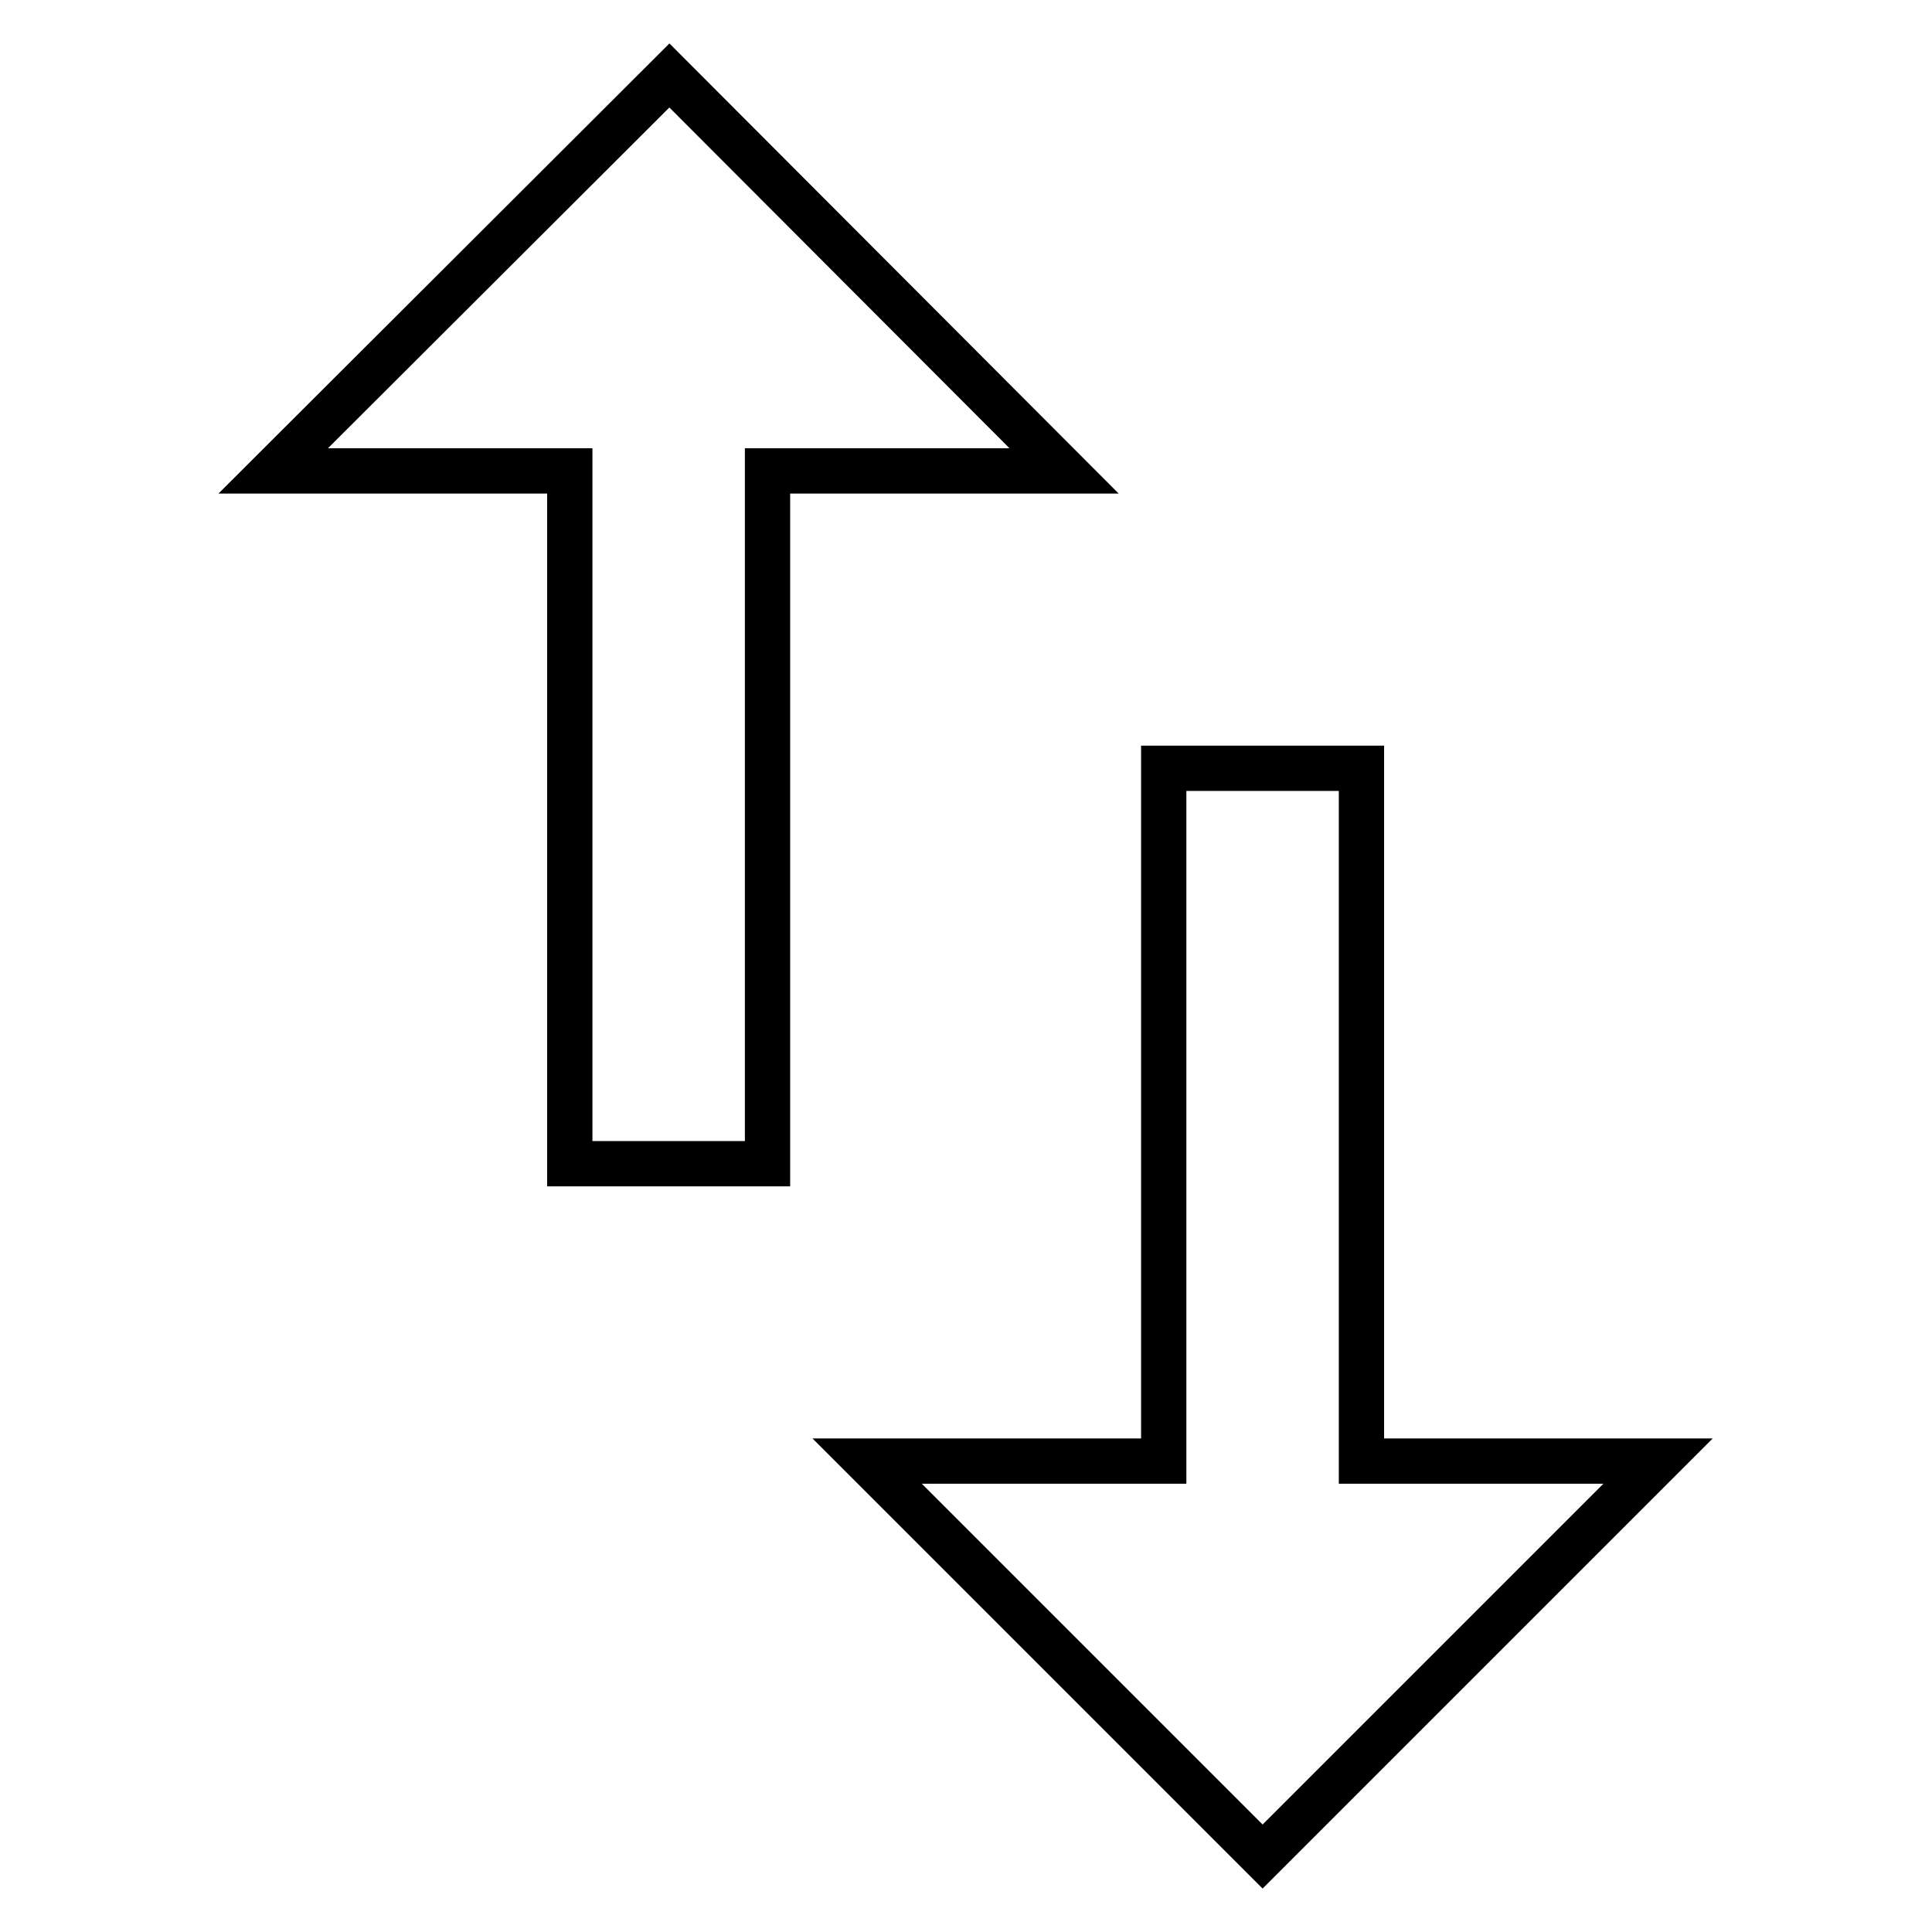
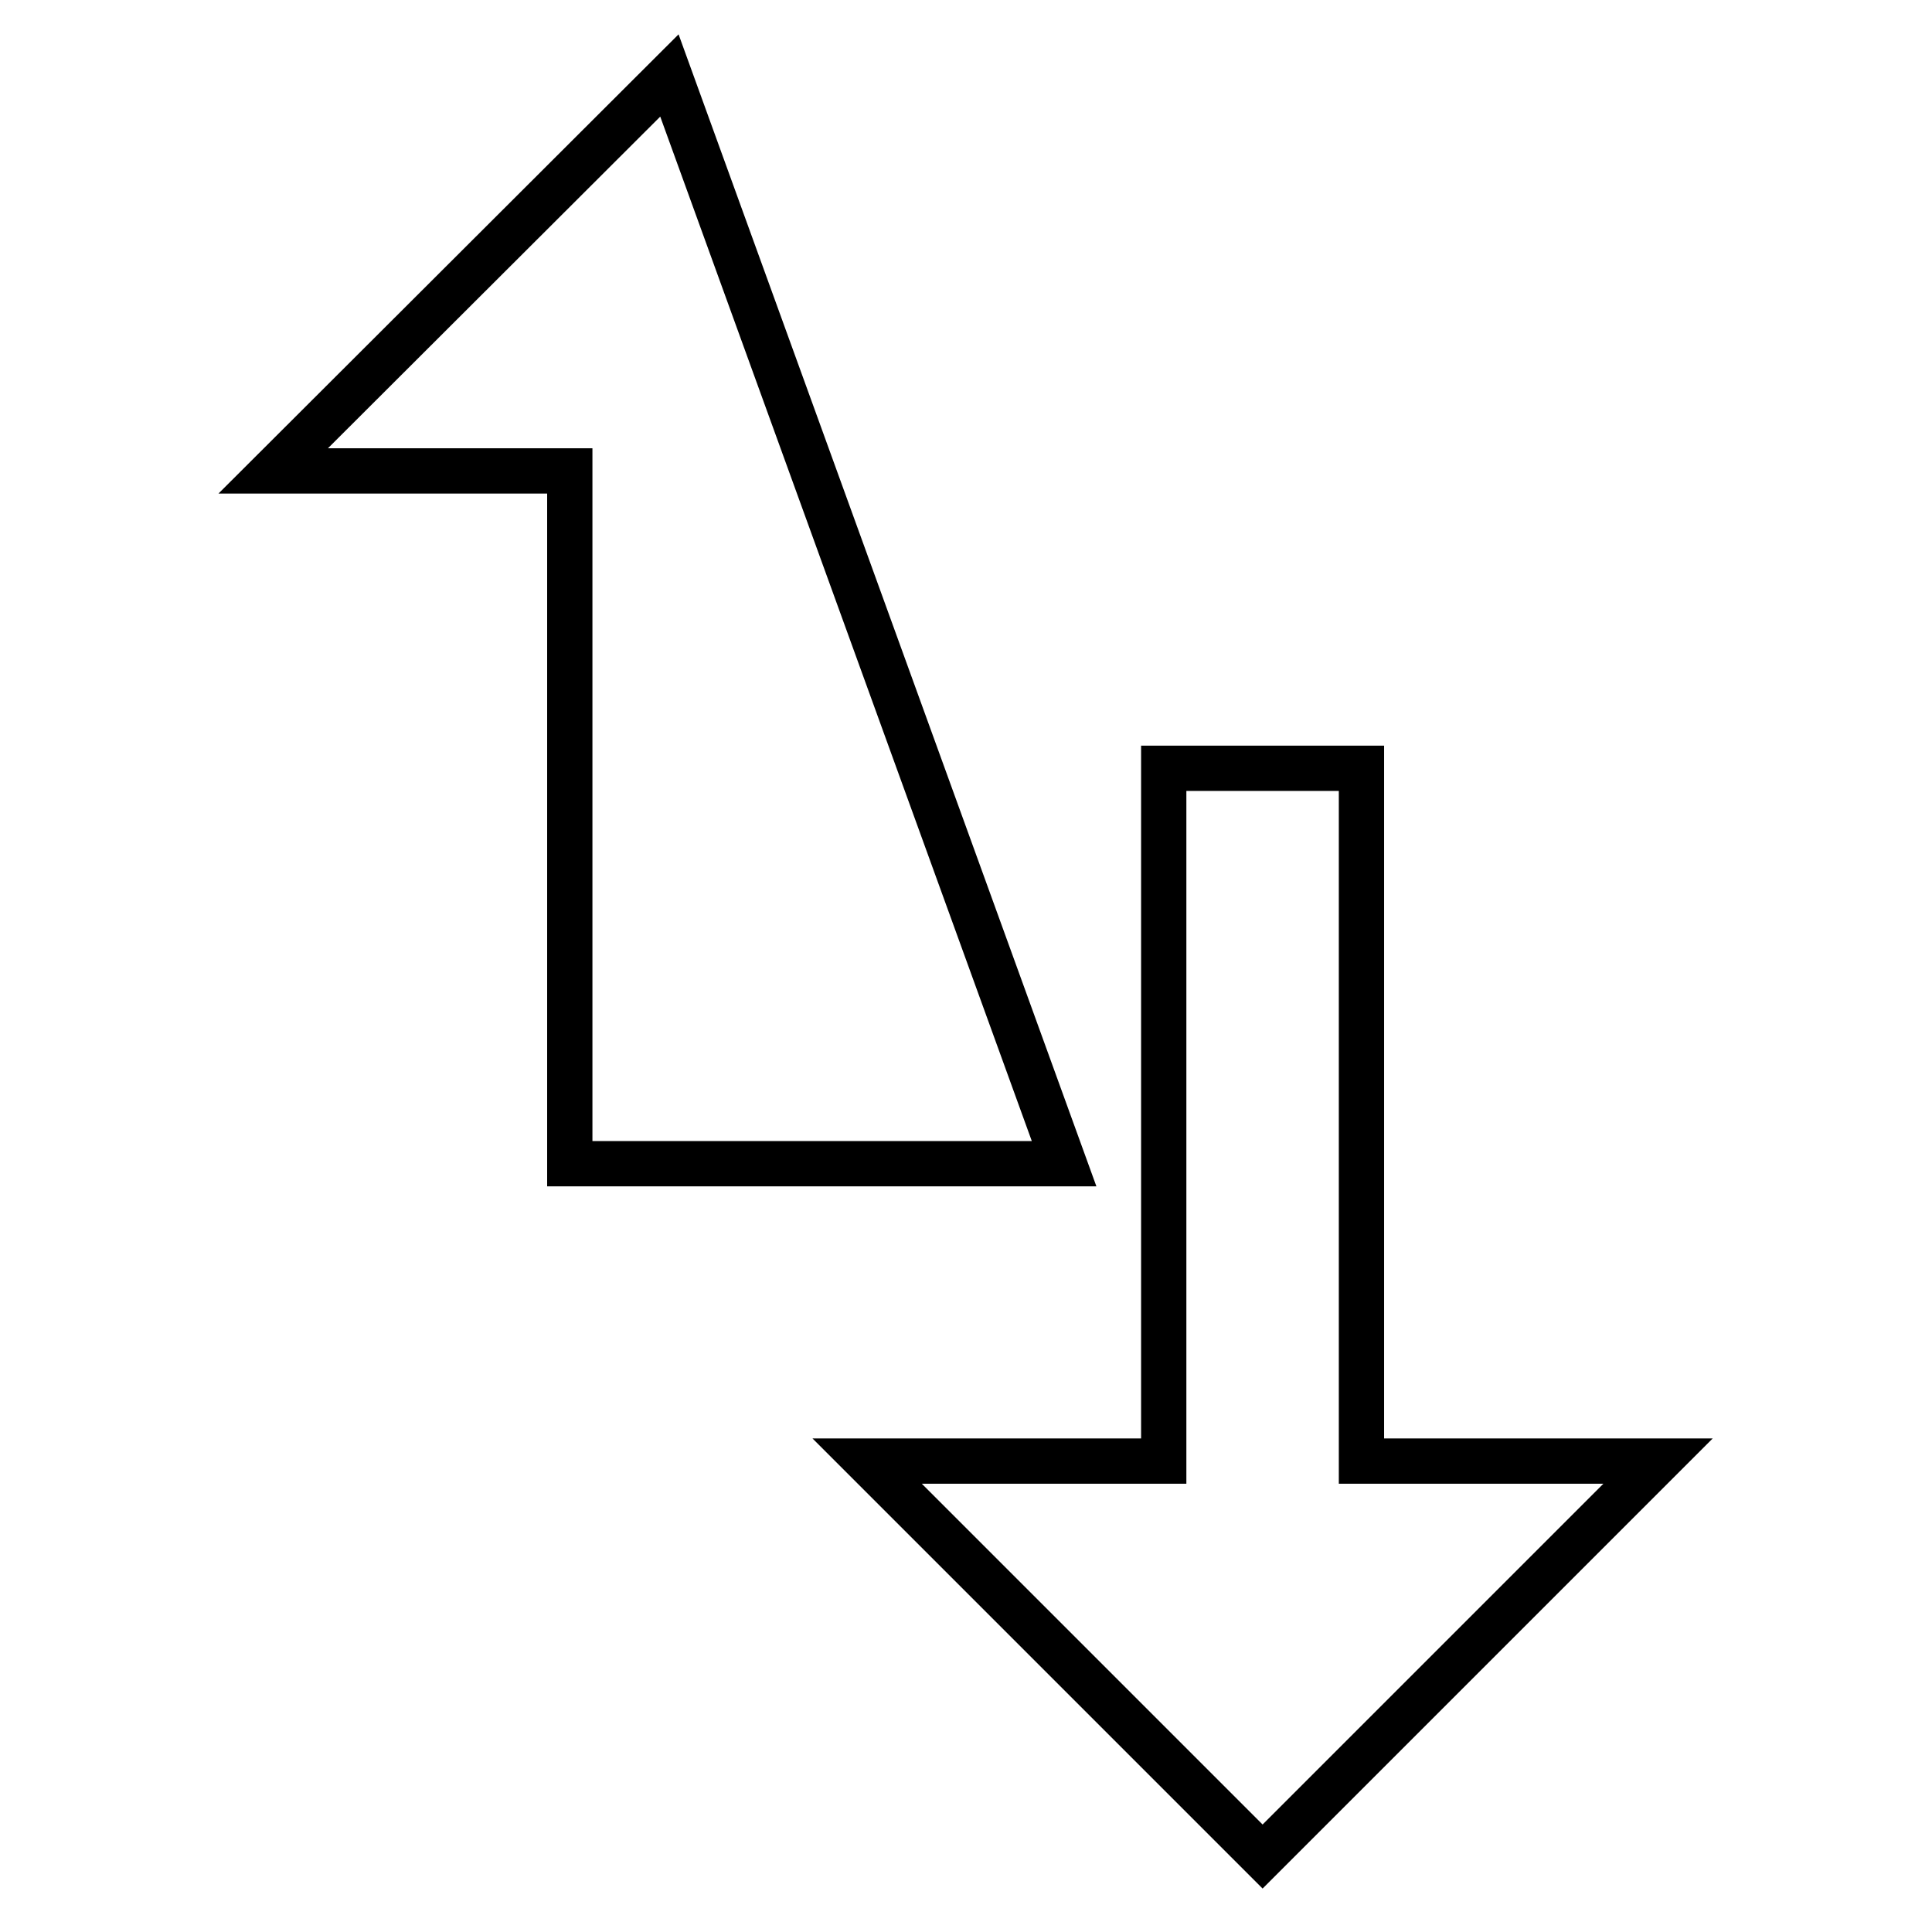
<svg xmlns="http://www.w3.org/2000/svg" version="1.1" x="0px" y="0px" viewBox="0 0 256 256" enable-background="new 0 0 256 256" xml:space="preserve">
  <g>
-     <path stroke-width="6" fill-opacity="0" stroke="#000000" d="M180.4,193.6v-91.8h-26.2v91.8h-39.3l52.4,52.4l52.4-52.4H180.4z M88.7,10L36.2,62.4h39.3v91.8h26.2V62.4 h39.3L88.7,10z" />
+     <path stroke-width="6" fill-opacity="0" stroke="#000000" d="M180.4,193.6v-91.8h-26.2v91.8h-39.3l52.4,52.4l52.4-52.4H180.4z M88.7,10L36.2,62.4h39.3v91.8h26.2h39.3L88.7,10z" />
  </g>
</svg>